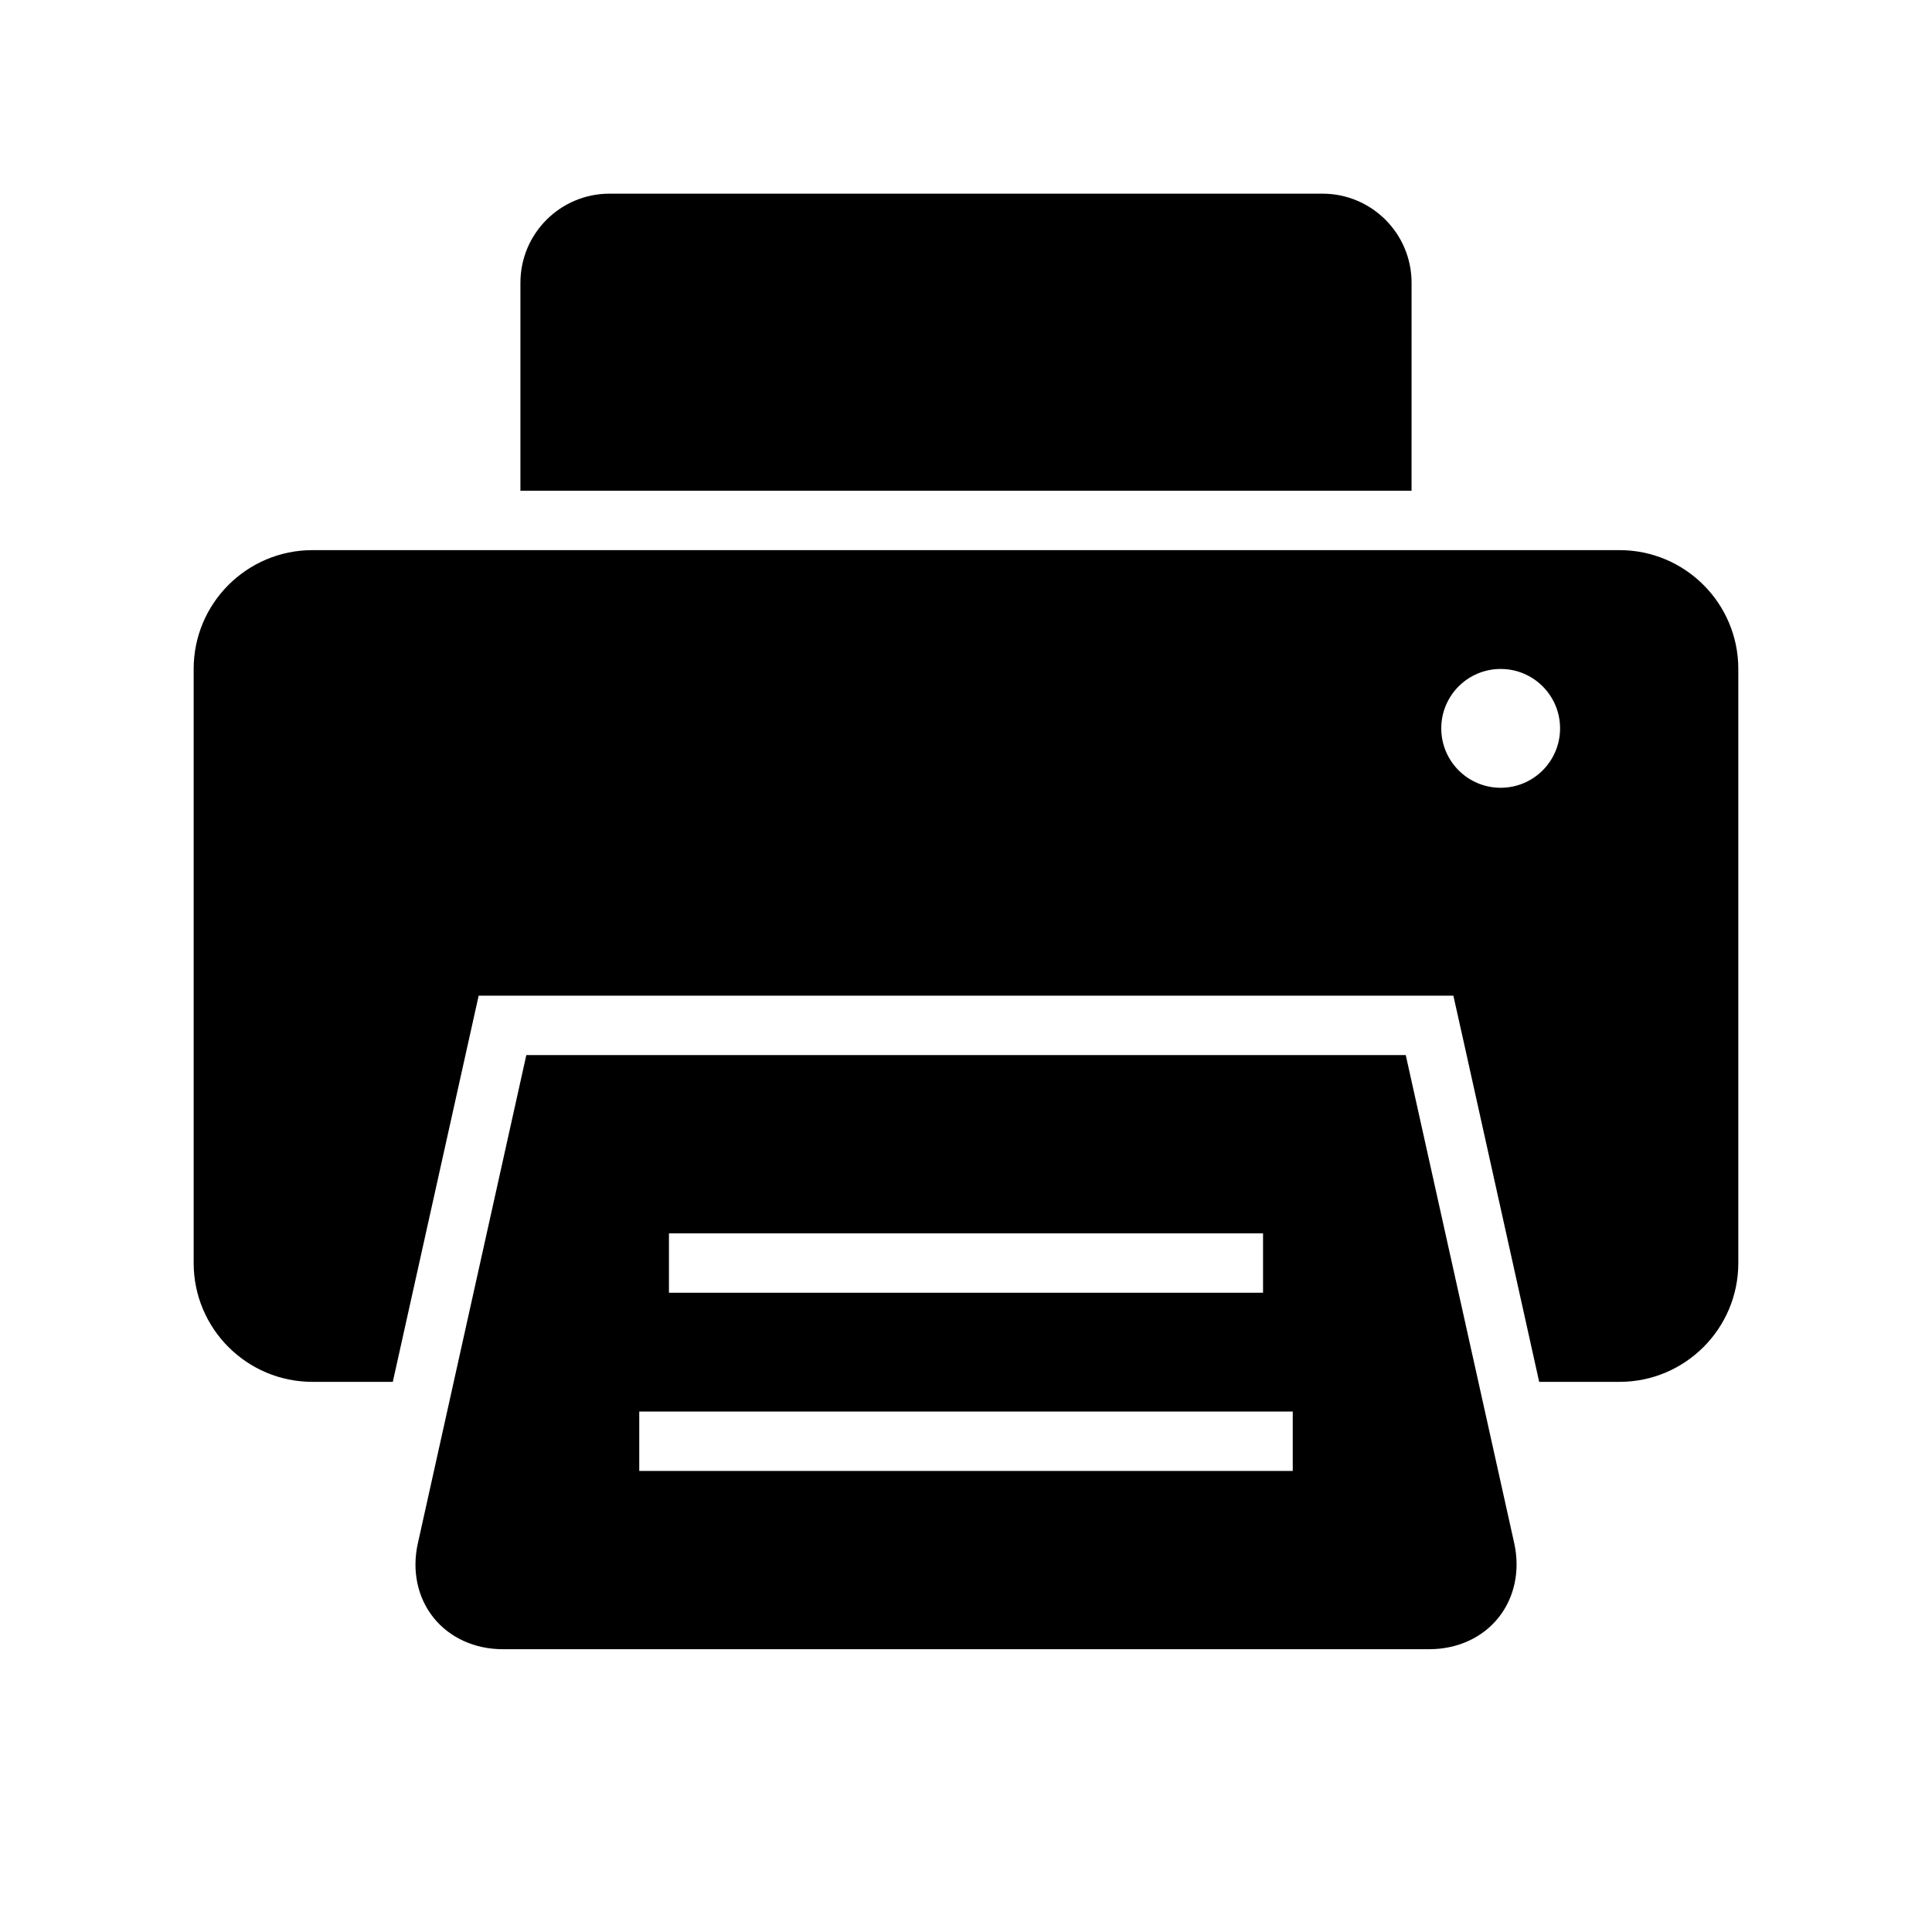
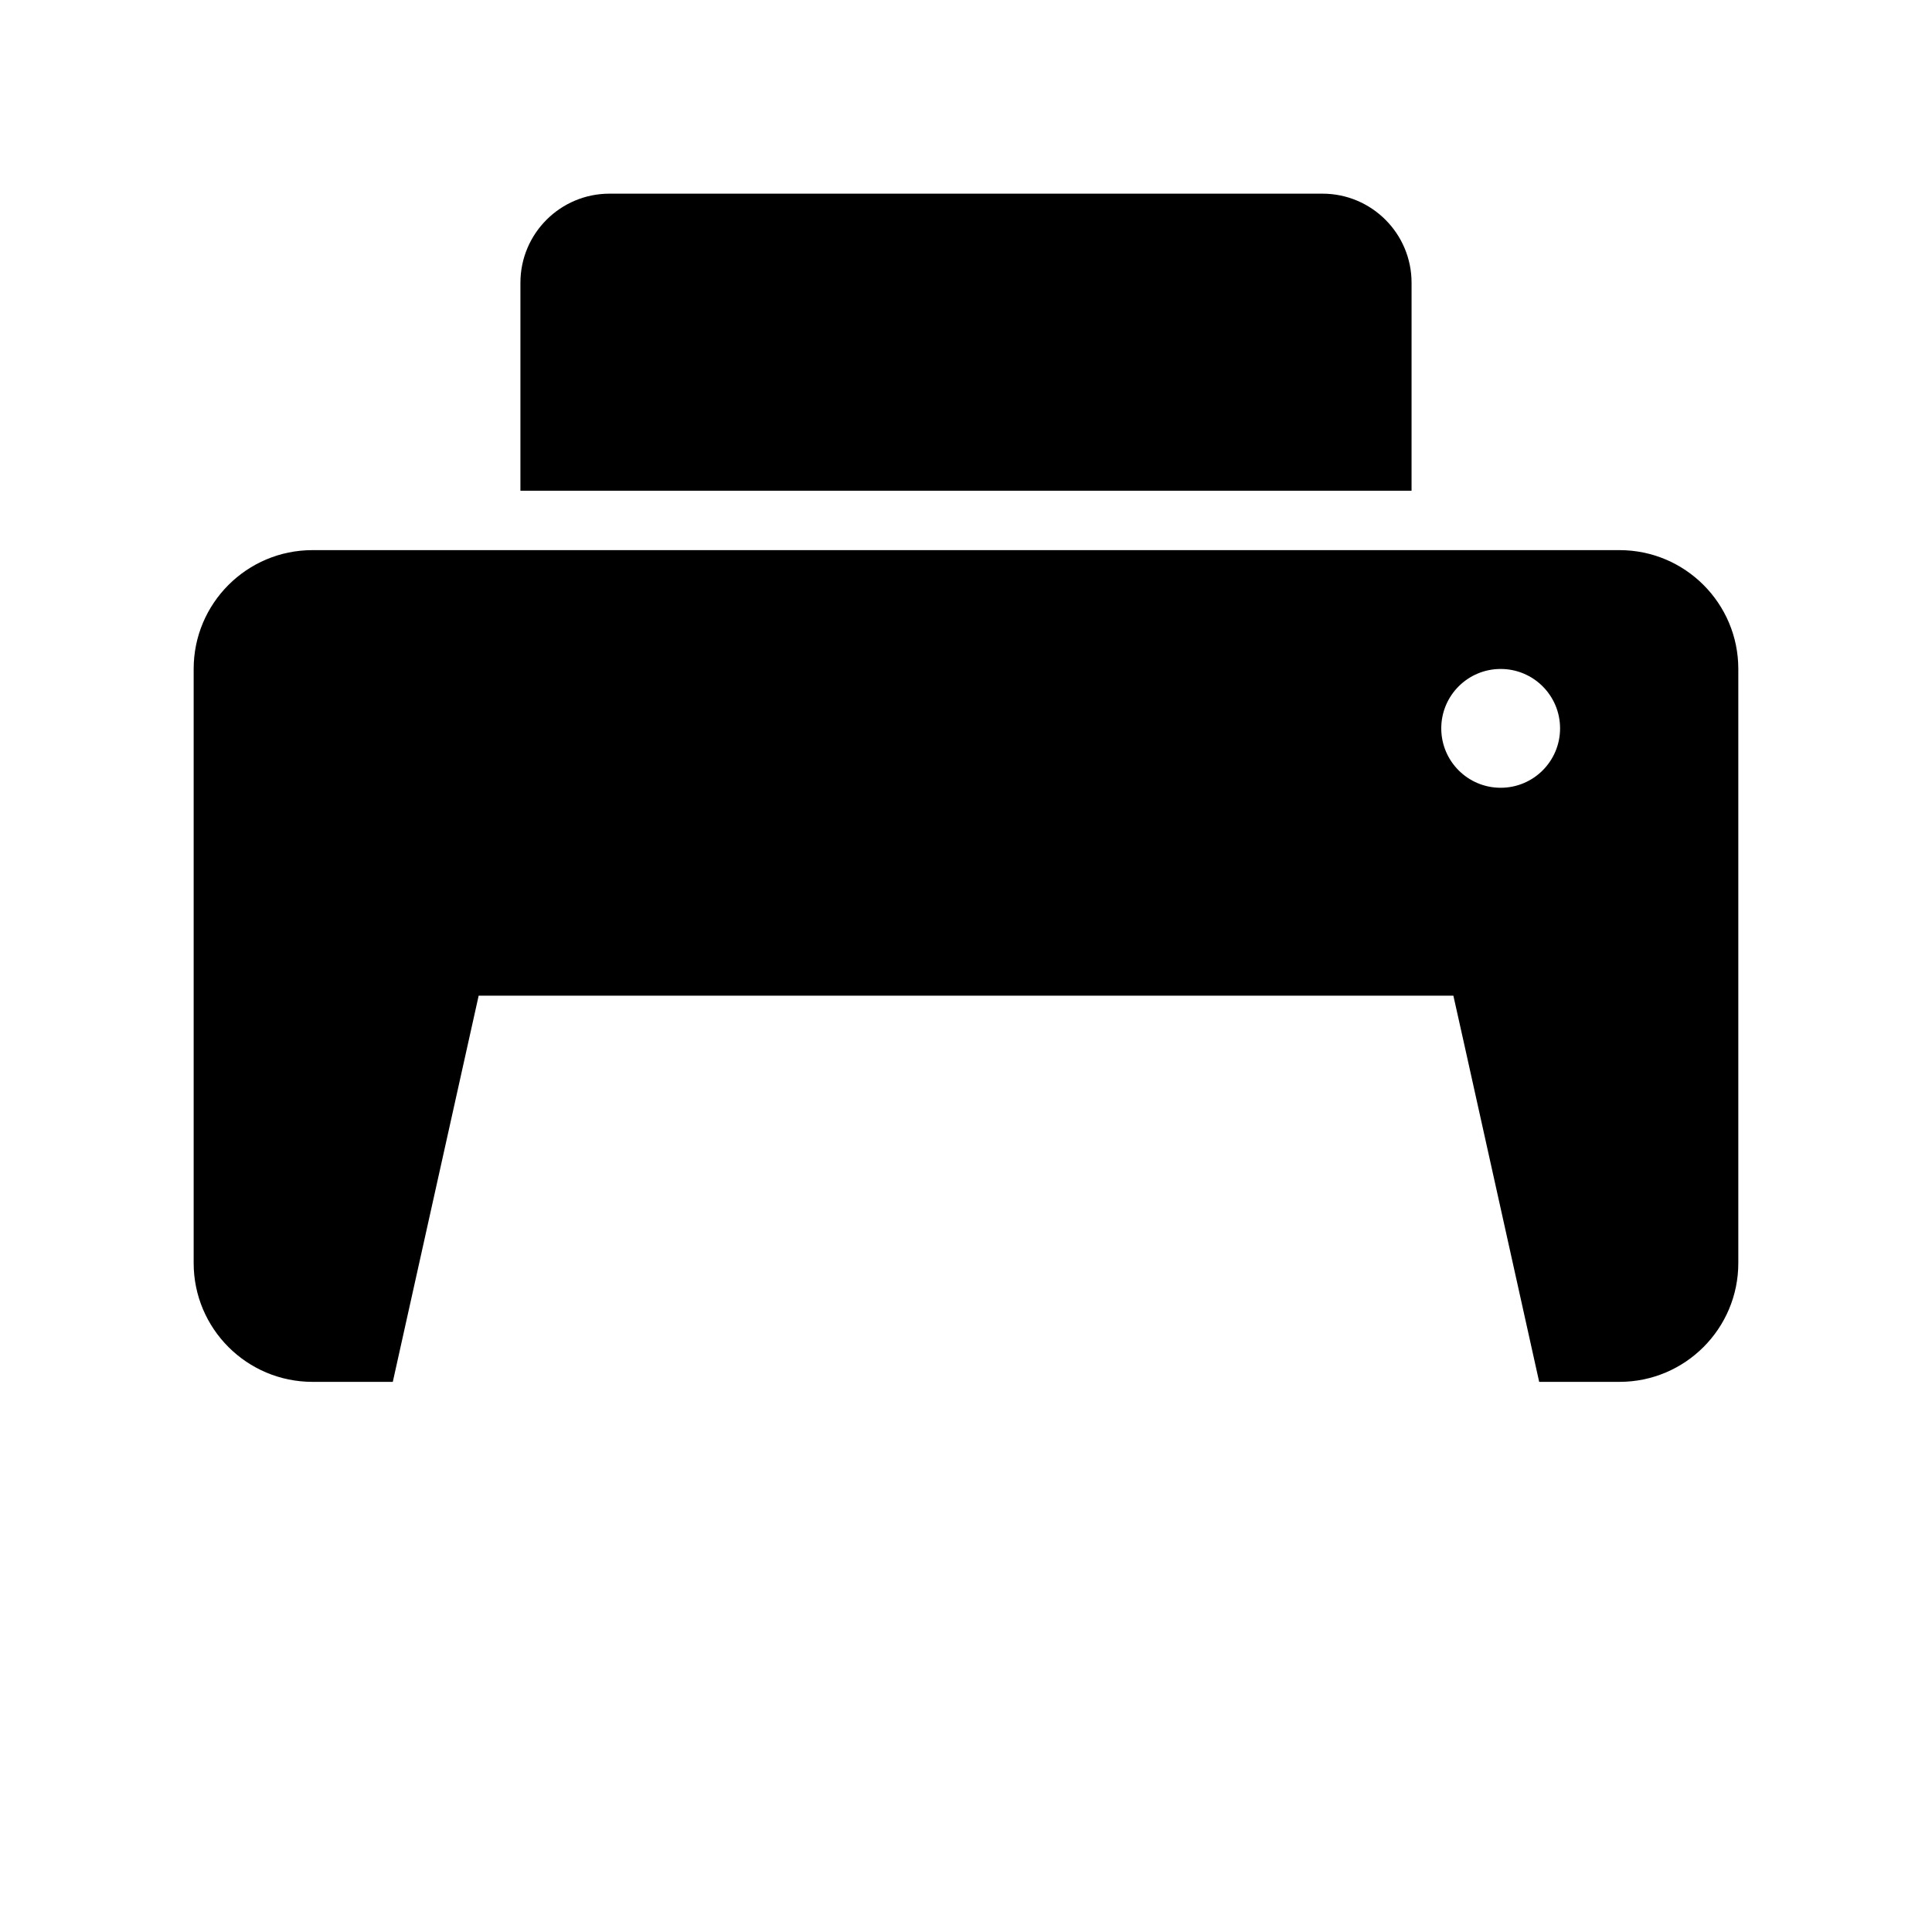
<svg xmlns="http://www.w3.org/2000/svg" fill="#000000" width="800px" height="800px" version="1.1" viewBox="144 144 512 512">
  <g>
    <path d="m573.18 289.79h-346.37c-17.383 0-31.488 14.105-31.488 31.488v157.44c0 17.383 14.105 31.488 31.488 31.488h21.285l20.012-90.008 2.742-12.328h258.31l2.754 12.328 19.984 90.008h21.285c17.383 0 31.488-14.105 31.488-31.488v-157.44c0-17.379-14.105-31.488-31.488-31.488zm-31.488 62.977c-8.707 0-15.742-7.055-15.742-15.742 0-8.691 7.039-15.742 15.742-15.742 8.707 0 15.742 7.055 15.742 15.742 0 8.691-7.035 15.742-15.742 15.742z" />
-     <path d="m516.54 423.61h-233.06l-28.75 129.42c-1.605 7.195-0.094 14.375 4.172 19.68 4.25 5.305 10.91 8.344 18.293 8.344h245.61c7.398 0 14.074-3.039 18.309-8.359 4.25-5.305 5.762-12.469 4.188-19.664zm-195.26 47.234h157.44v15.742h-157.44zm165.31 62.977h-173.18v-15.742h173.18z" />
    <path d="m518.08 218.94c0-13.051-10.578-23.617-23.617-23.617h-188.93c-13.035 0-23.617 10.566-23.617 23.617v55.105h236.16z" />
  </g>
</svg>